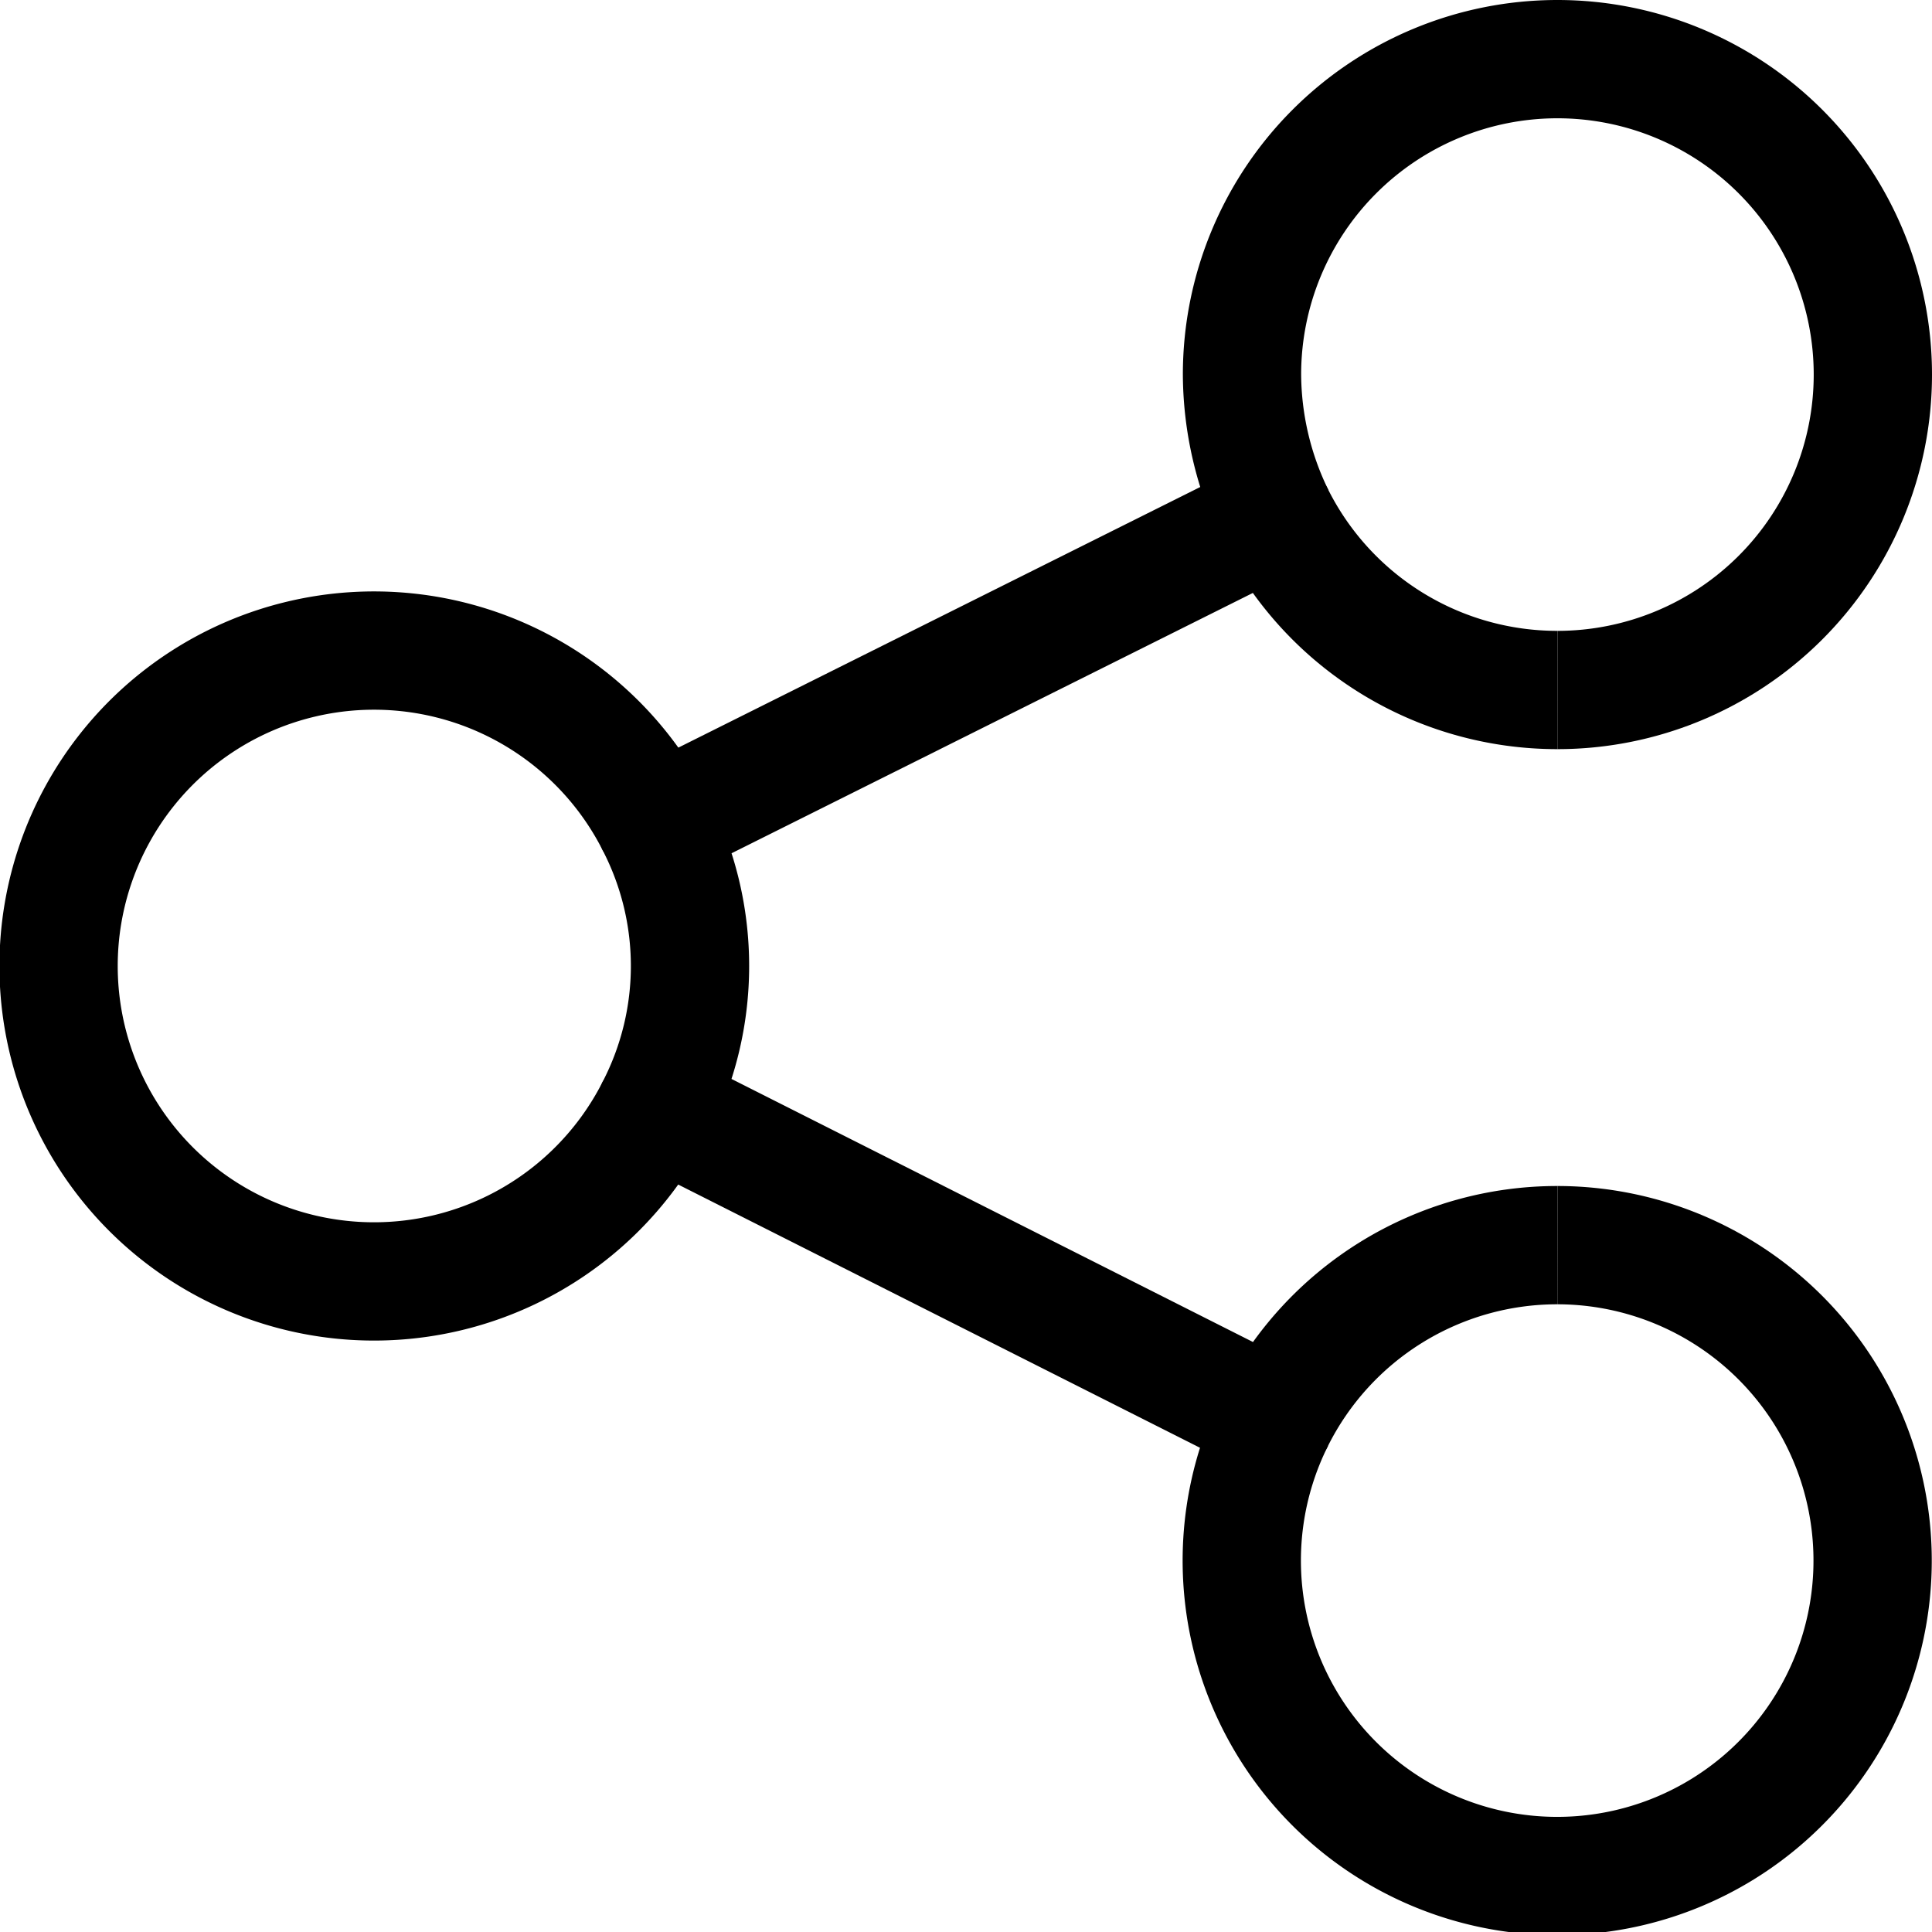
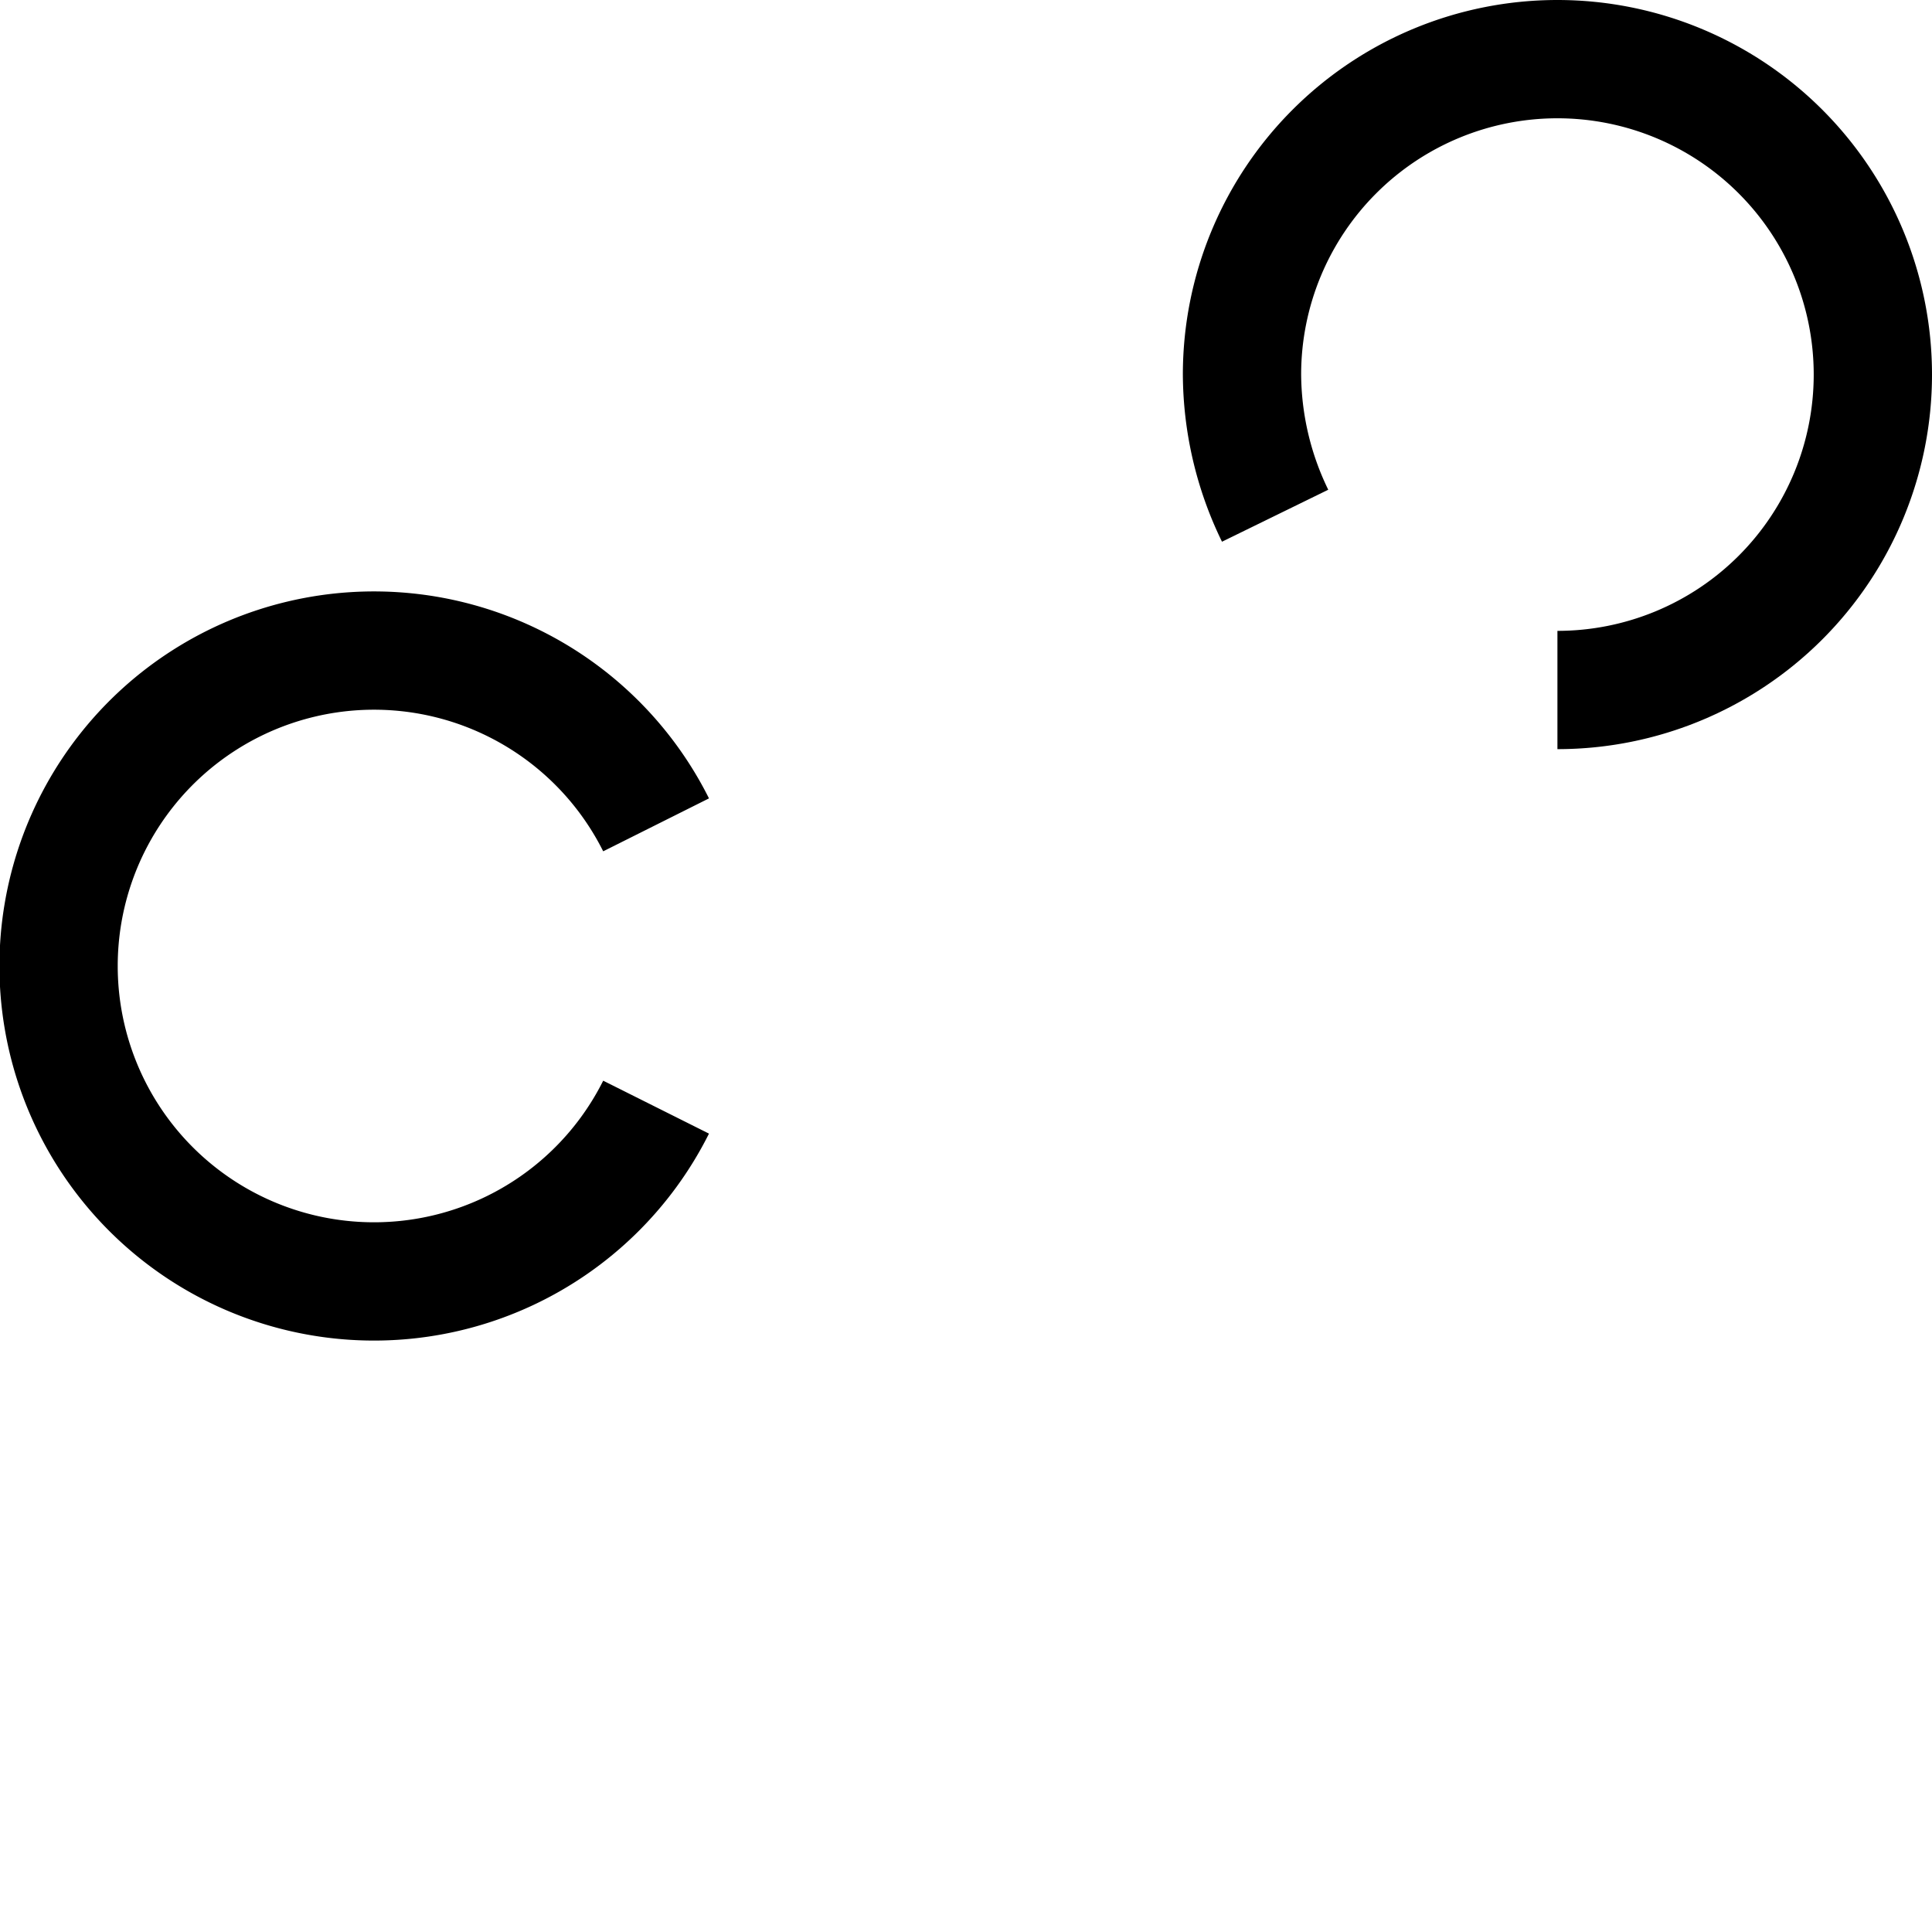
<svg xmlns="http://www.w3.org/2000/svg" viewBox="0 0 24.5 24.5" width="25px" height="25px">
  <defs>
    <style>.cls-1{fill:none;stroke:#000;stroke-linejoin:round;stroke-width:1.5px;}</style>
  </defs>
  <title>icon-share</title>
  <g id="Layer_2" data-name="Layer 2">
    <g id="Outline_Icons" data-name="Outline Icons">
      <path class="cls-1" d="M8.32,10.46a4,4,0,1,0,0,3.58" />
      <path class="cls-1" d="M19.75,8.75a4,4,0,1,0-4-4,4.13,4.13,0,0,0,.42,1.79" />
-       <path class="cls-1" d="M16.17,18a4,4,0,1,0,3.58-2.21" />
-       <path class="cls-1" d="M19.75,8.75a4,4,0,0,1-3.58-2.21L8.32,10.46a3.94,3.94,0,0,1,0,3.58L16.17,18a4,4,0,0,1,3.58-2.21" />
    </g>
  </g>
</svg>